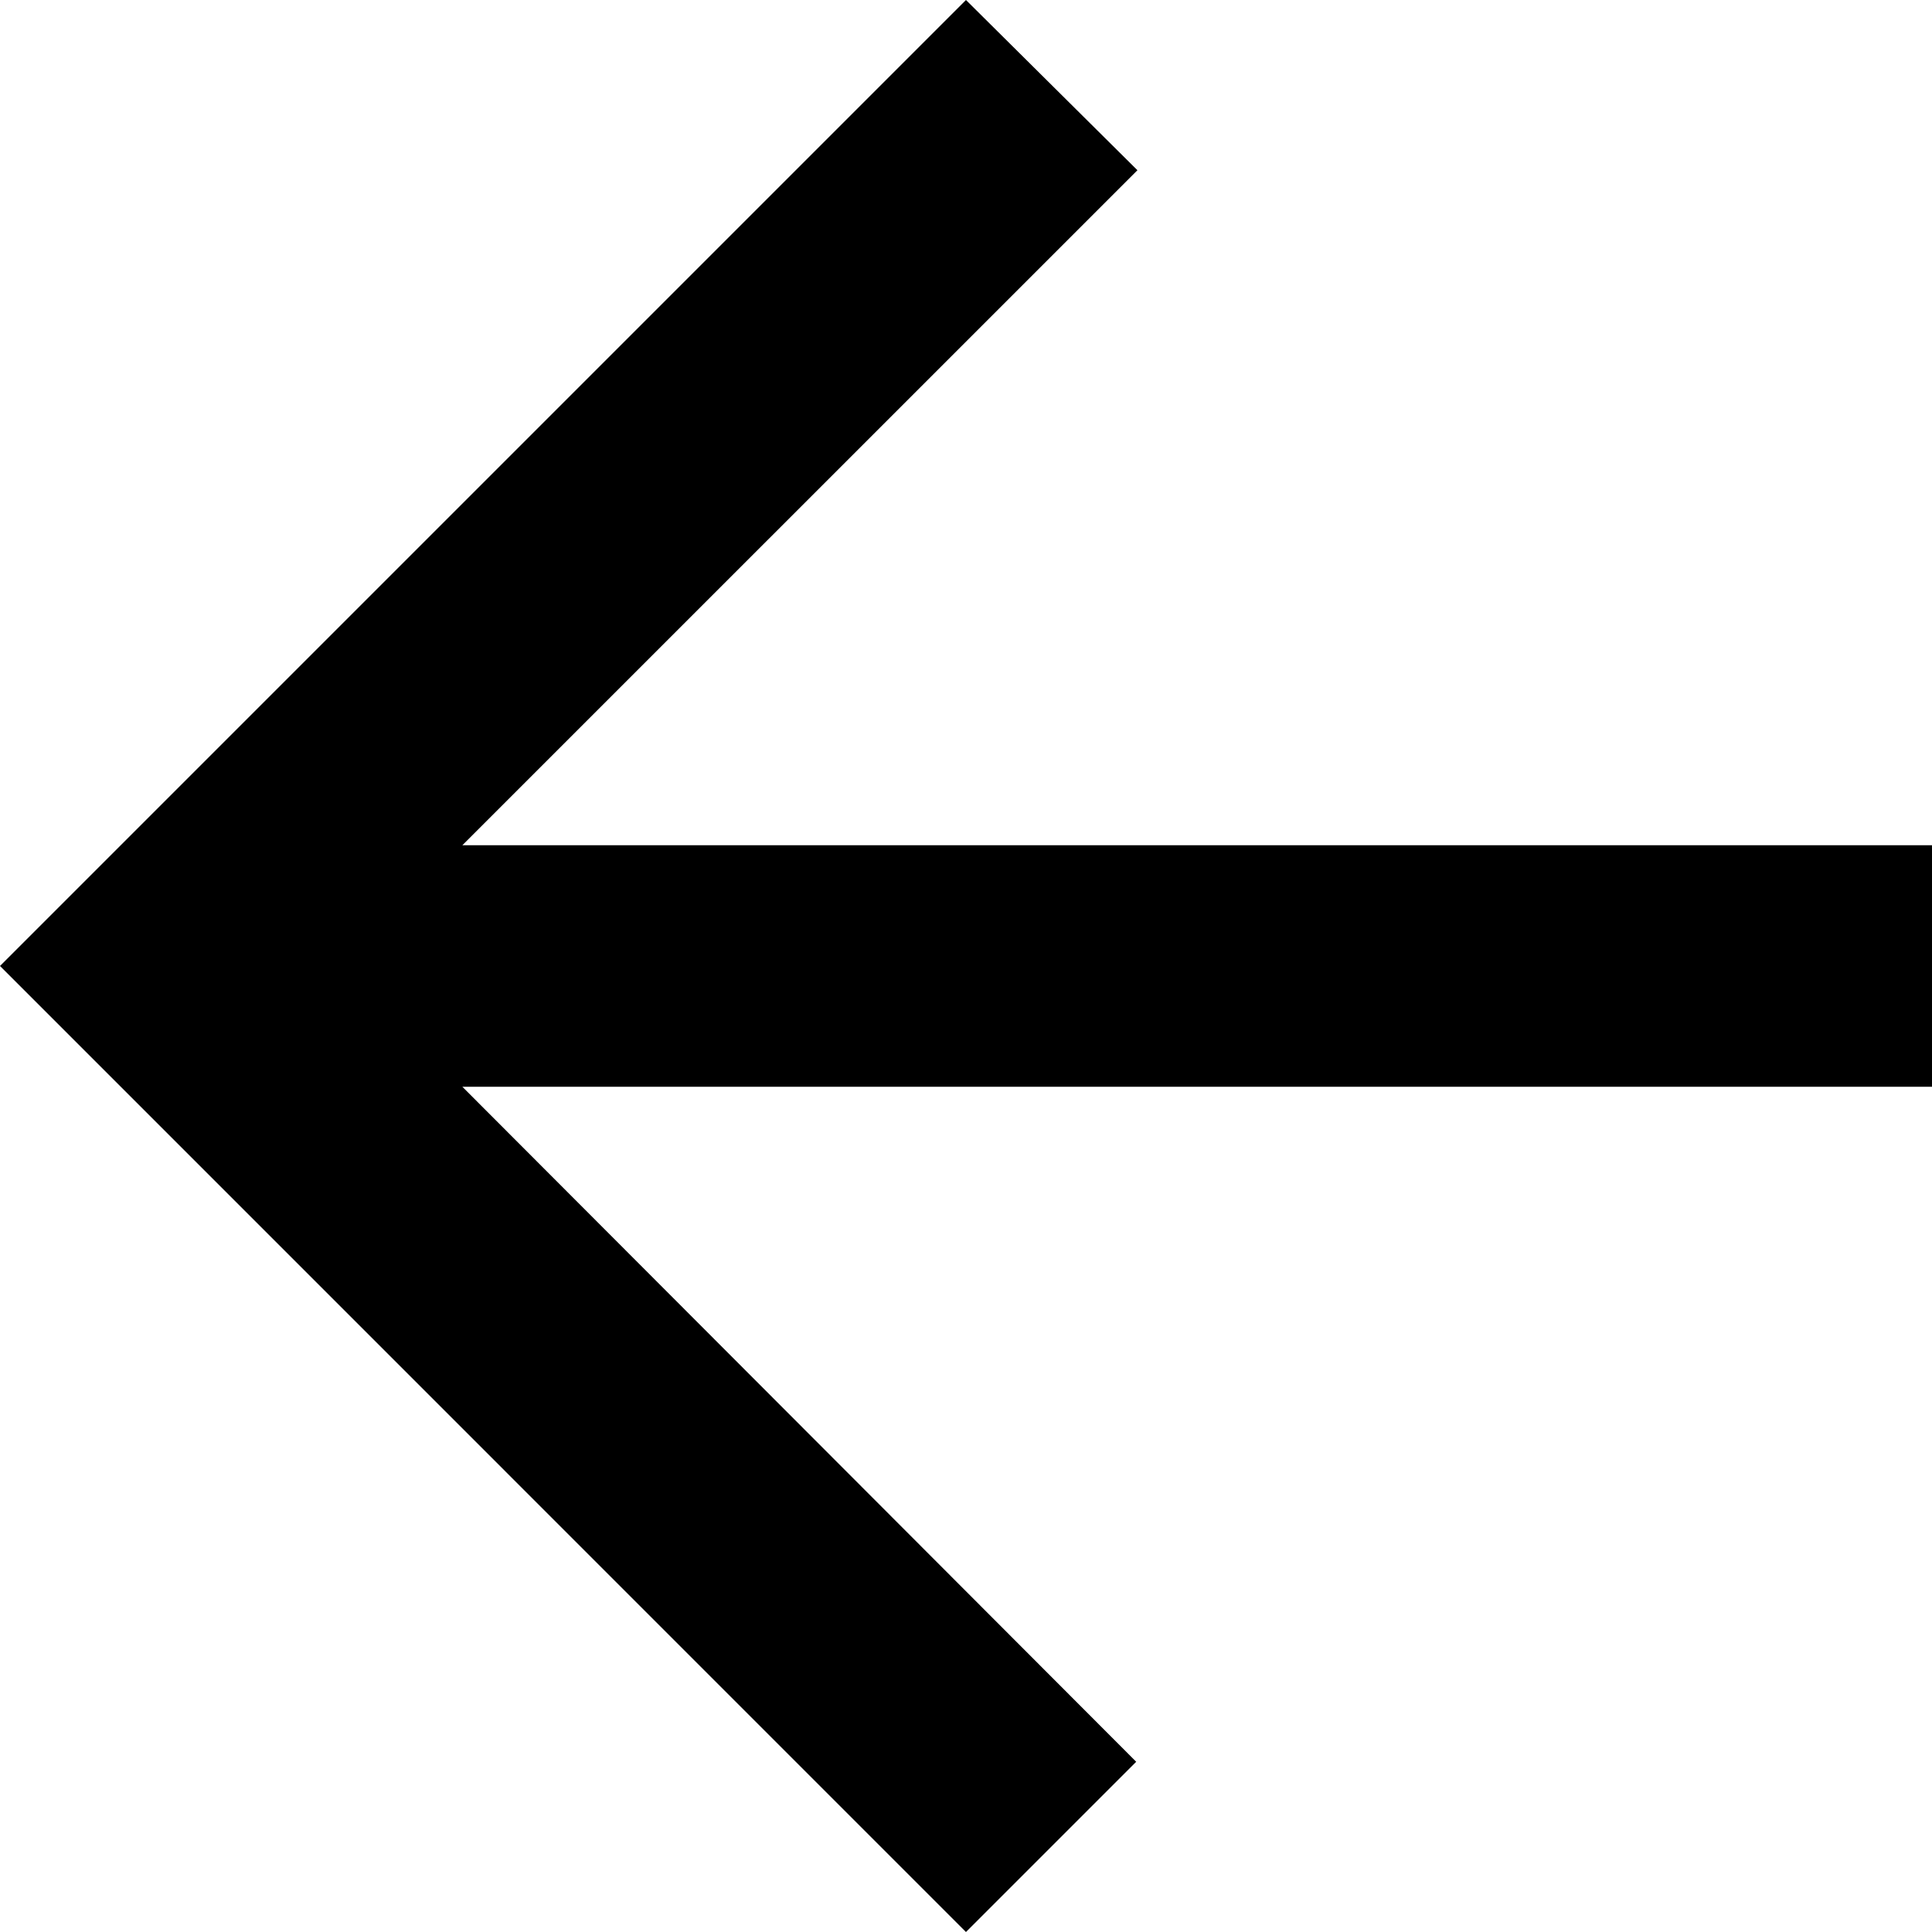
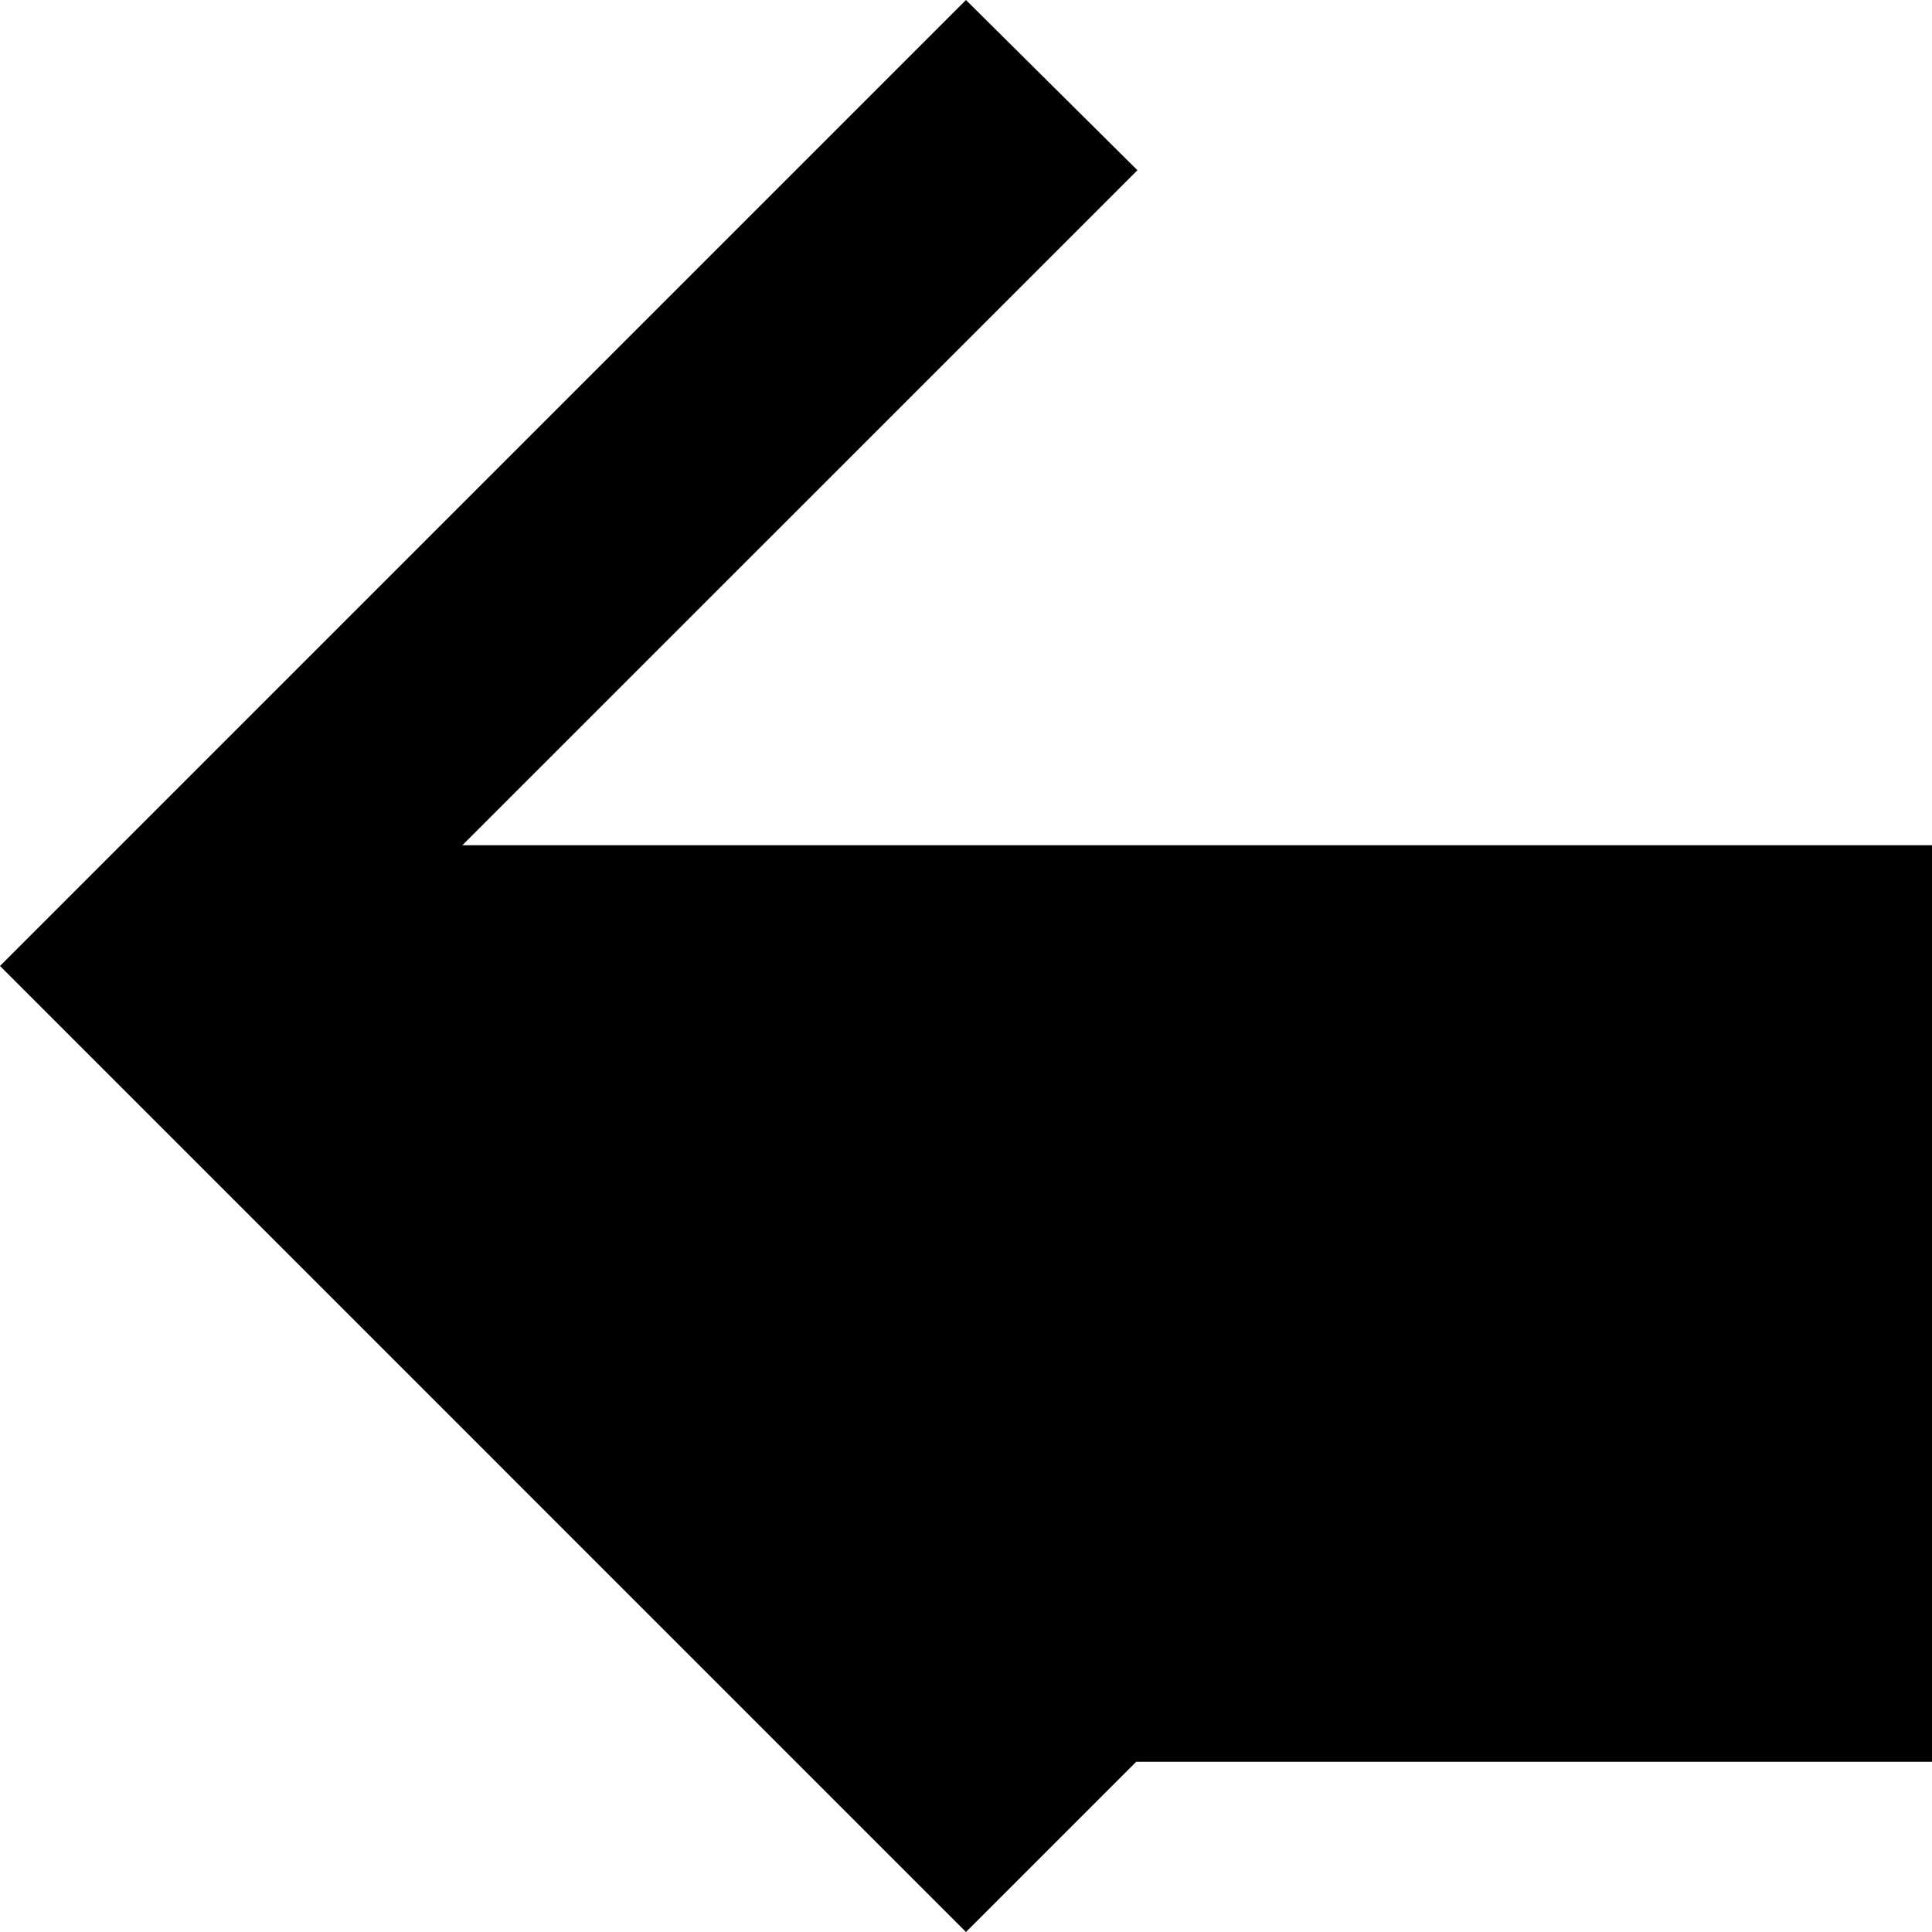
<svg xmlns="http://www.w3.org/2000/svg" width="29.667" height="29.667" viewBox="0 0 29.667 29.667">
-   <path id="Icon_material-arrow_back" data-name="Icon material-arrow_back" d="M35.667,18.979H13.1L23.466,8.614,20.833,6,6,20.833,20.833,35.667l2.614-2.614L13.1,22.688H35.667Z" transform="translate(-6 -6)" />
+   <path id="Icon_material-arrow_back" data-name="Icon material-arrow_back" d="M35.667,18.979H13.1L23.466,8.614,20.833,6,6,20.833,20.833,35.667l2.614-2.614H35.667Z" transform="translate(-6 -6)" />
</svg>